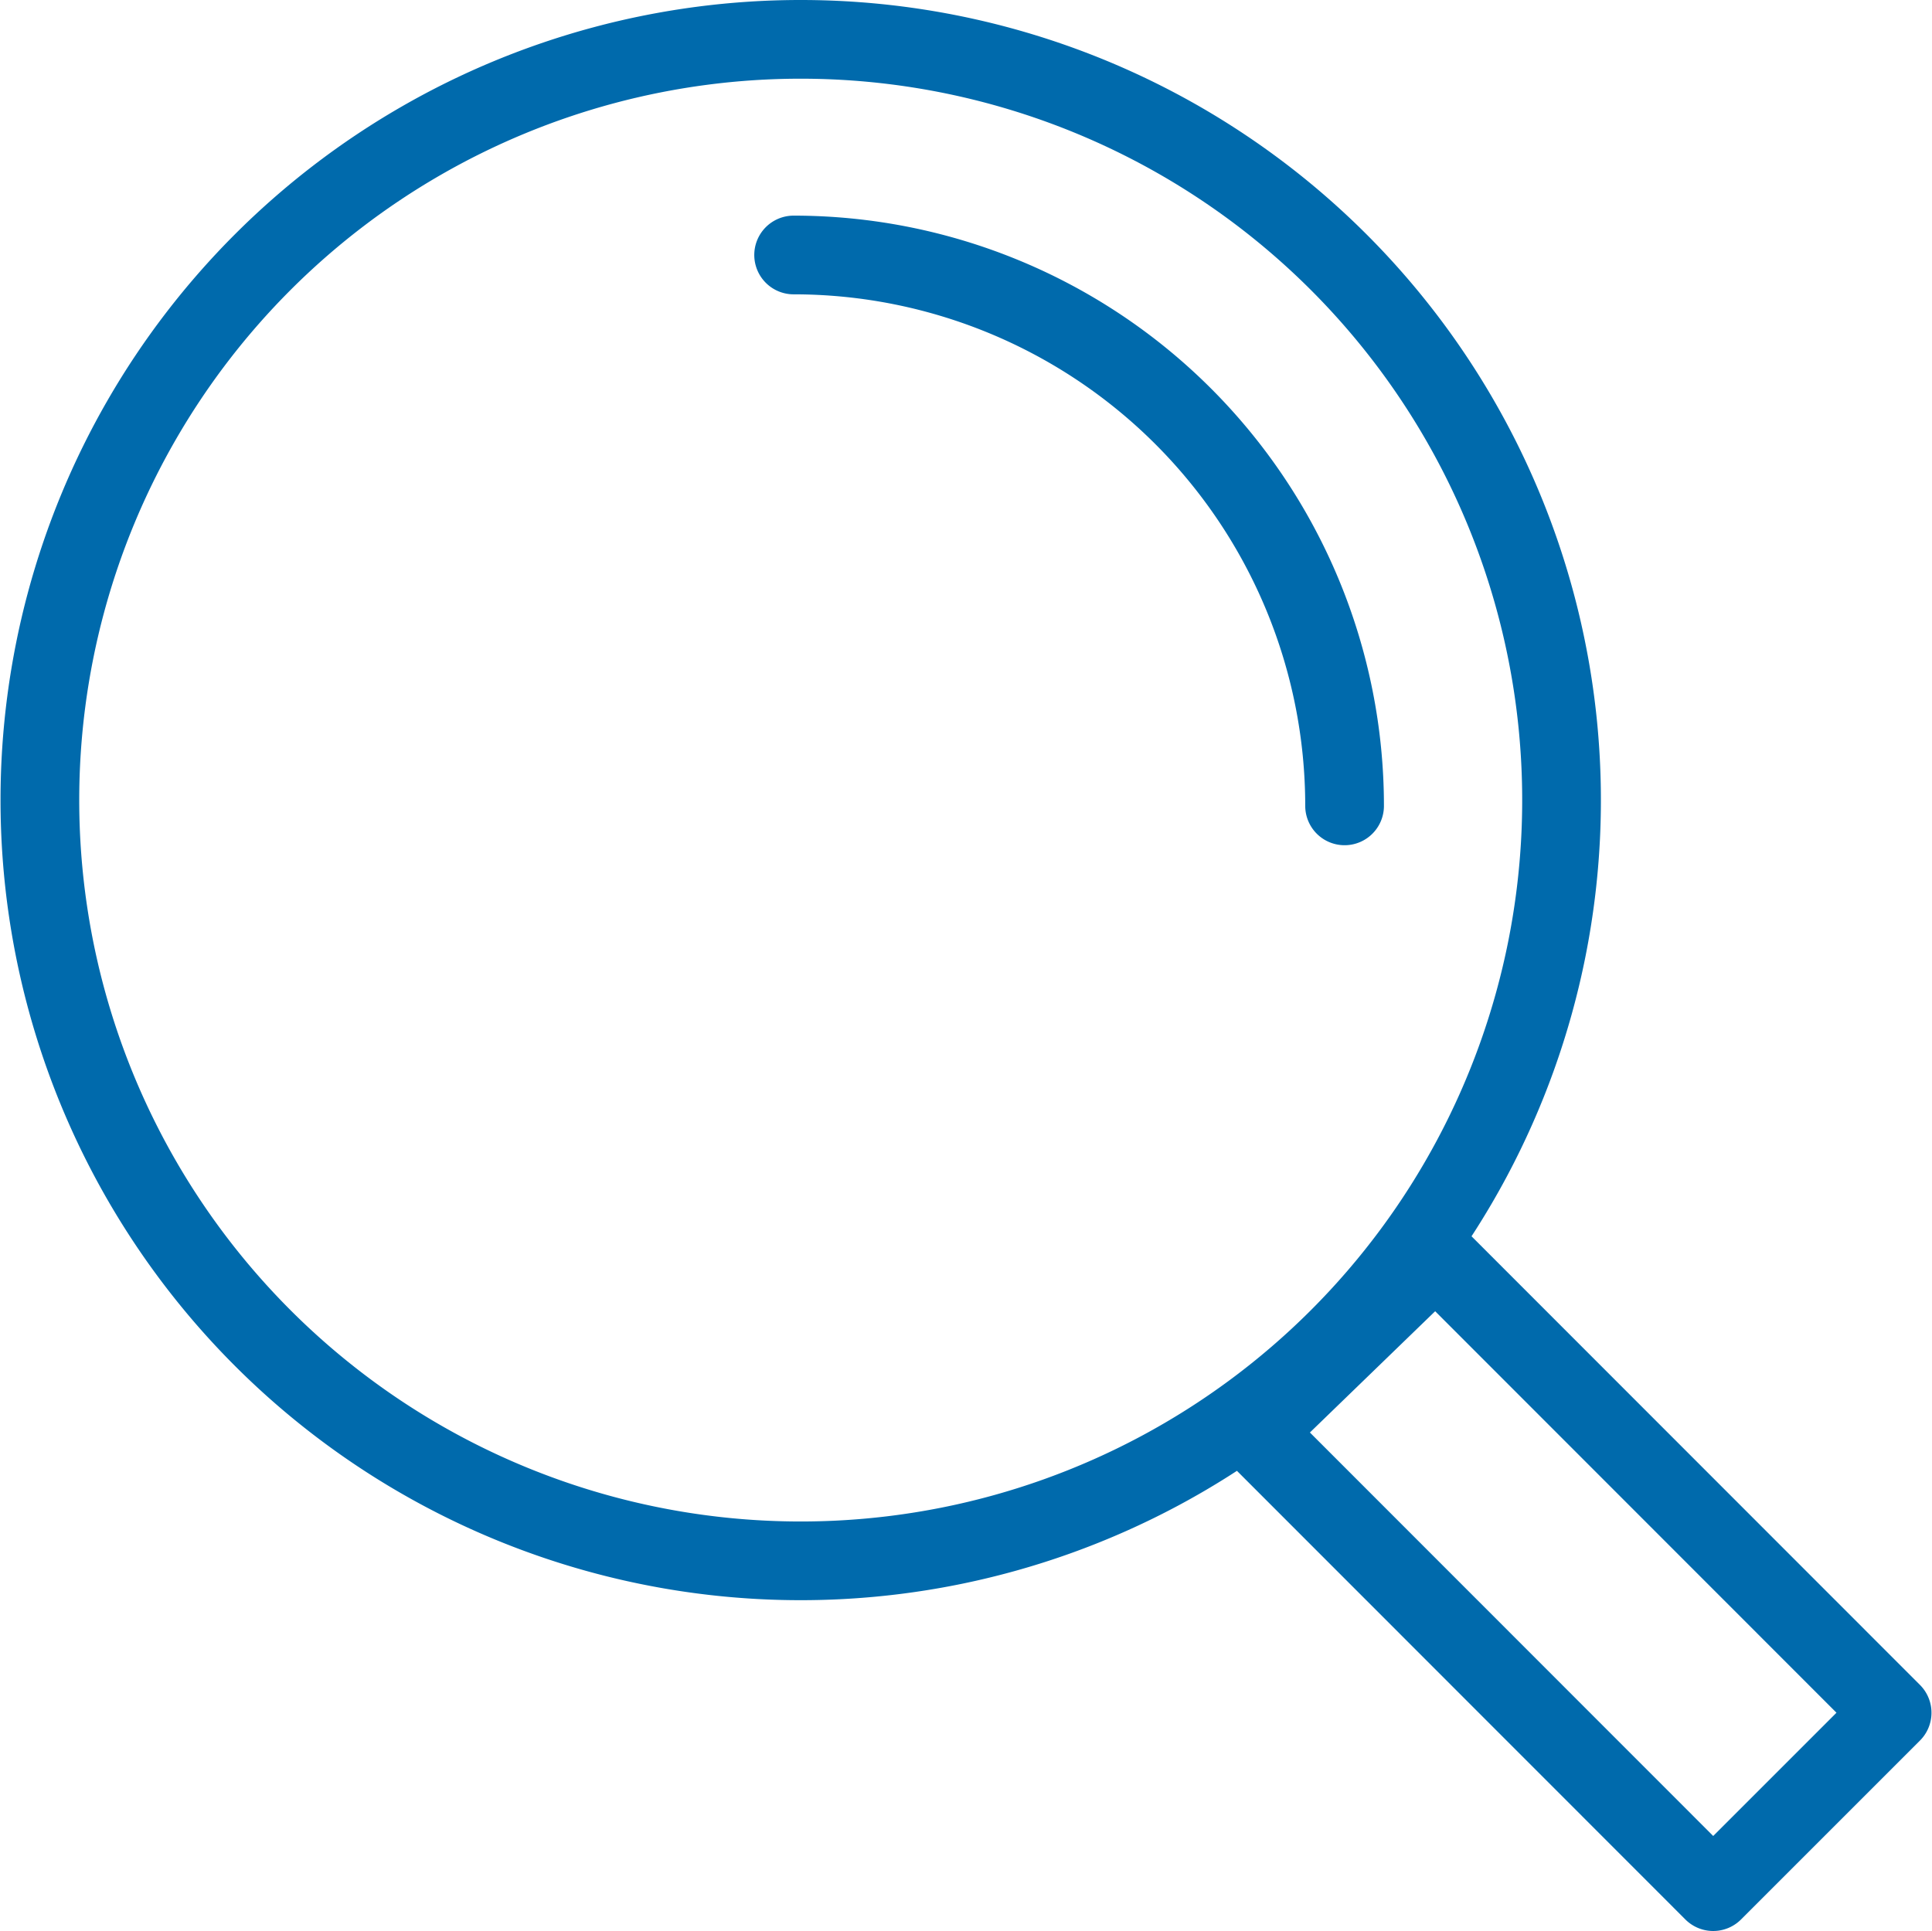
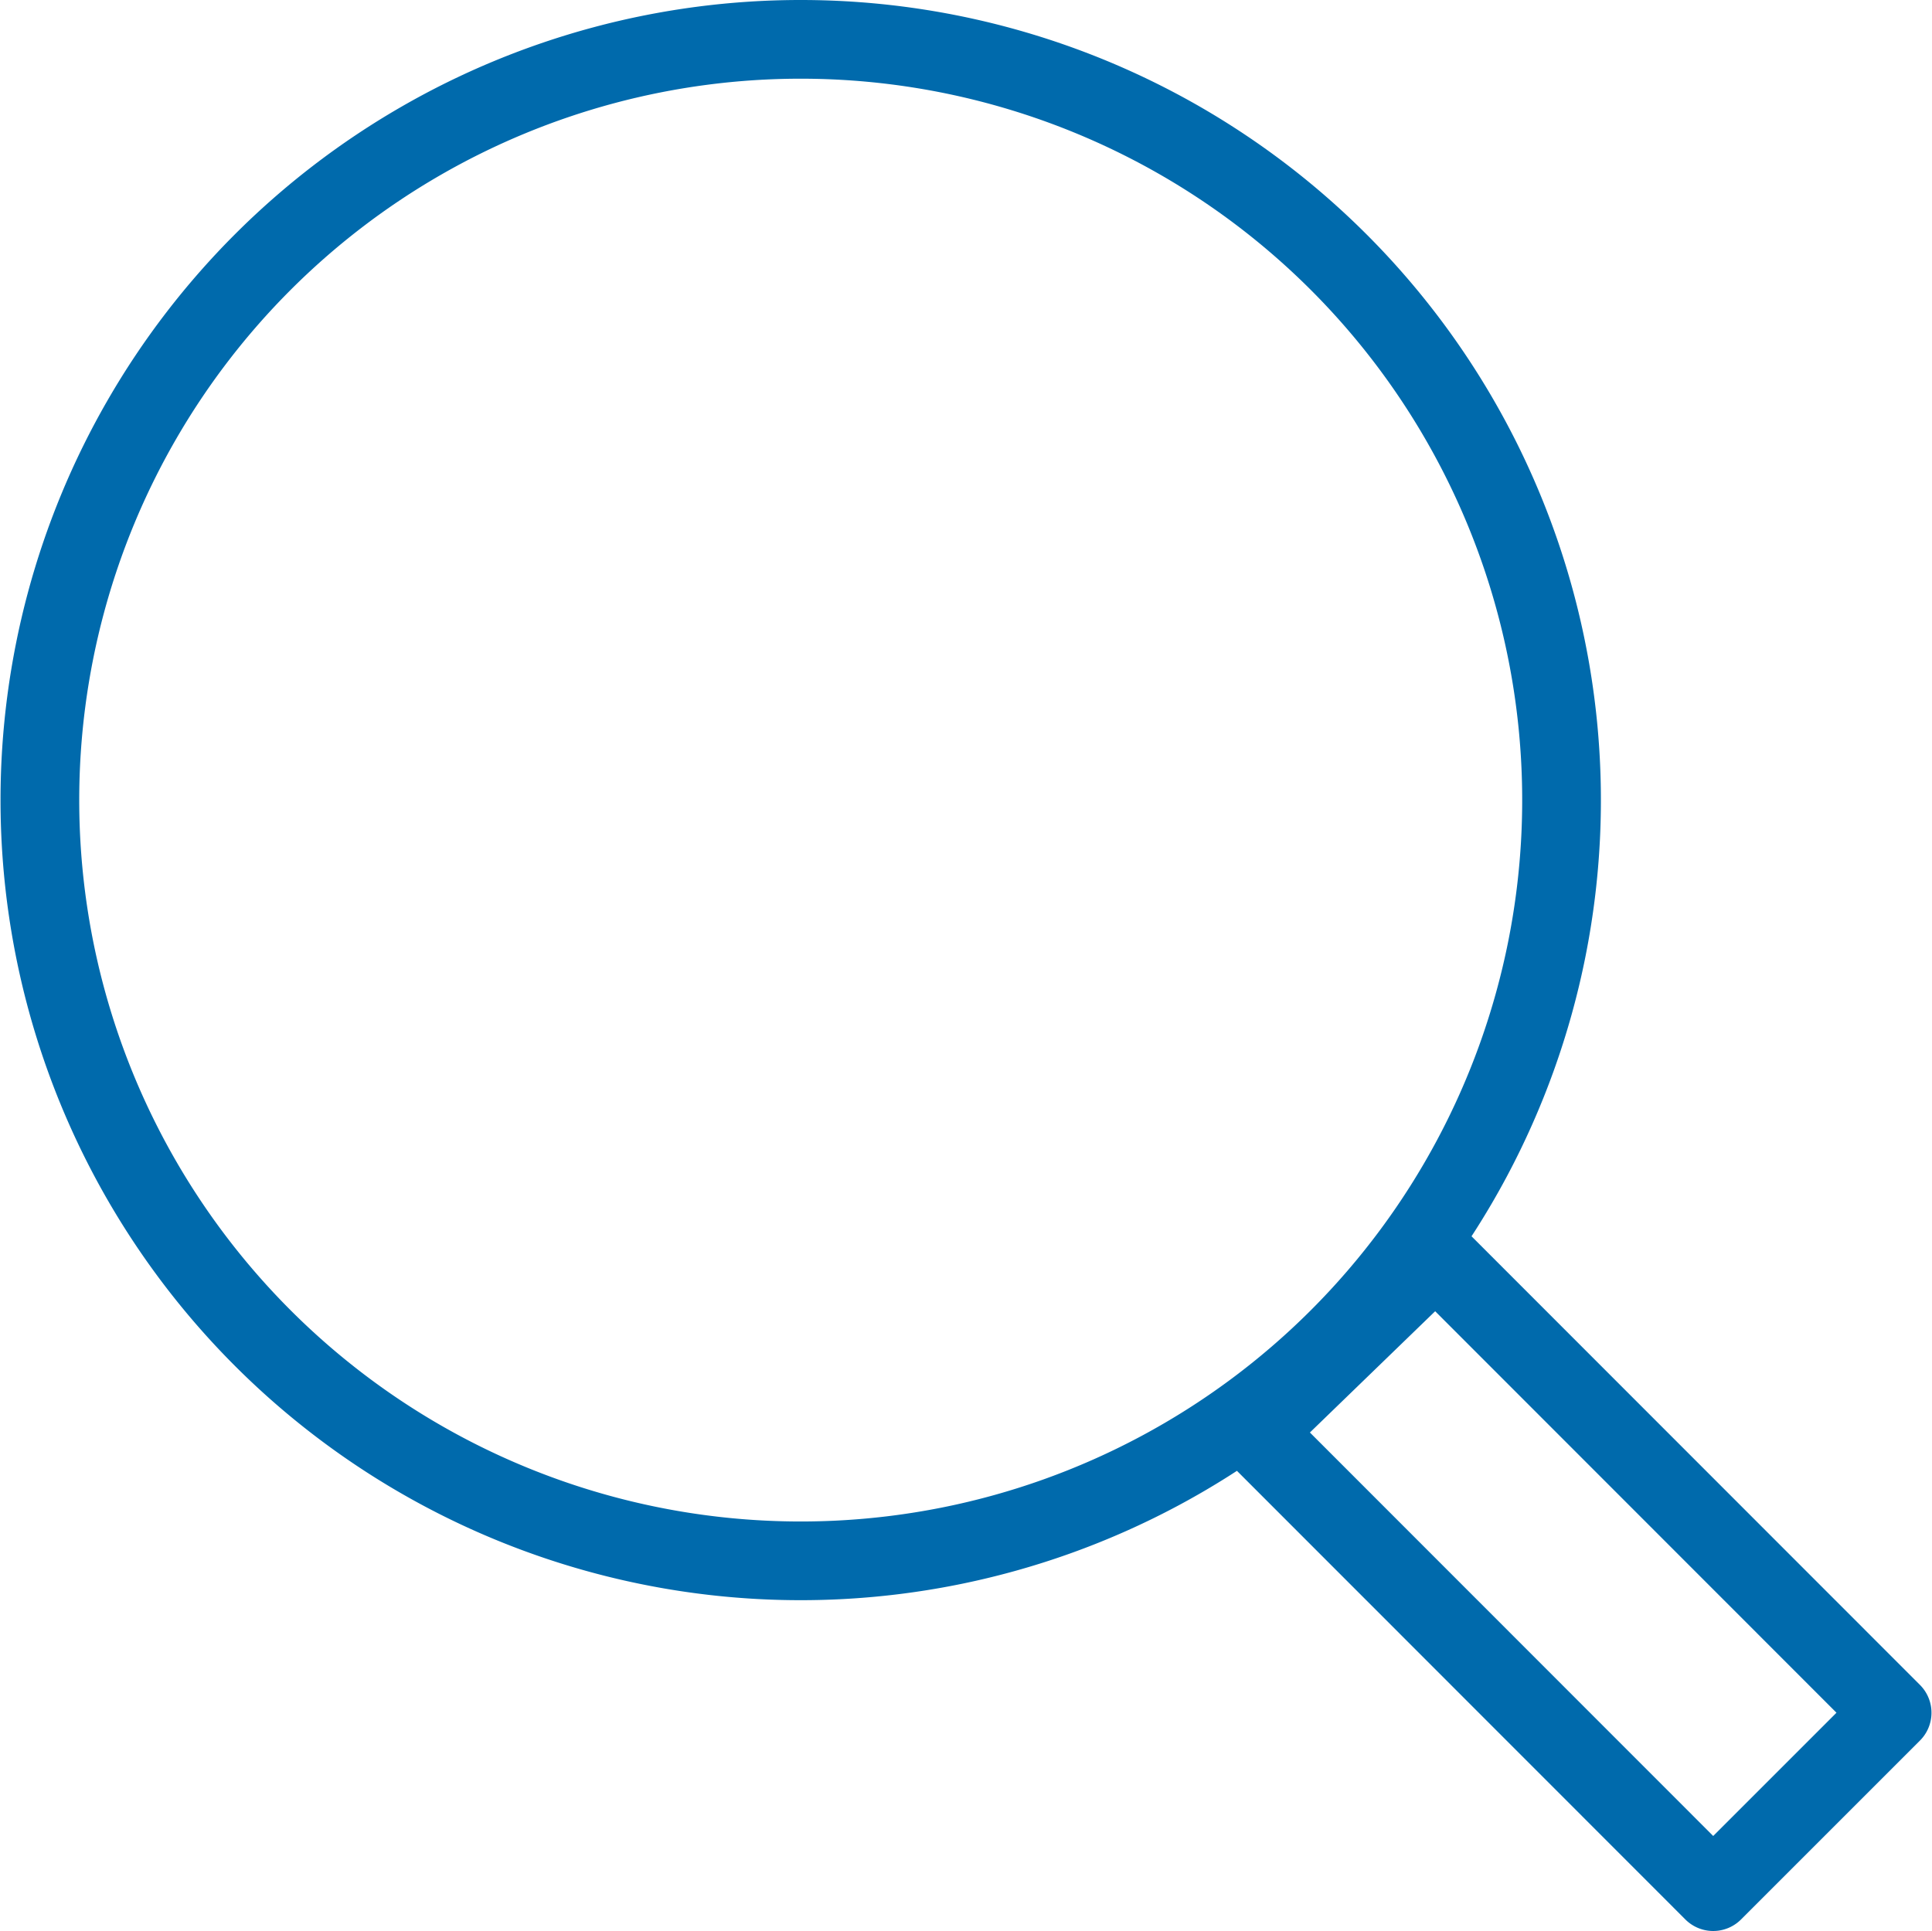
<svg xmlns="http://www.w3.org/2000/svg" id="Layer_1" data-name="Layer 1" viewBox="0 0 73.64 73.61">
  <defs>
    <style>.cls-1{fill:none;stroke:#006aac;stroke-linecap:round;stroke-linejoin:round;stroke-width:3px;}</style>
  </defs>
-   <path class="cls-1" d="M66,61.79l-6.82,6.82L41.67,51.09l6.93-6.71L66,61.79ZM24.4-2a29,29,0,1,1-29,29,29,29,0,0,1,29-29Zm-.27,8.22a21,21,0,0,1,21,21" transform="translate(6.12 3.5)" />
+   <path class="cls-1" d="M66,61.79l-6.82,6.82L41.67,51.09l6.93-6.71L66,61.79ZM24.4-2a29,29,0,1,1-29,29,29,29,0,0,1,29-29Zm-.27,8.22" transform="translate(6.12 3.5)" />
</svg>